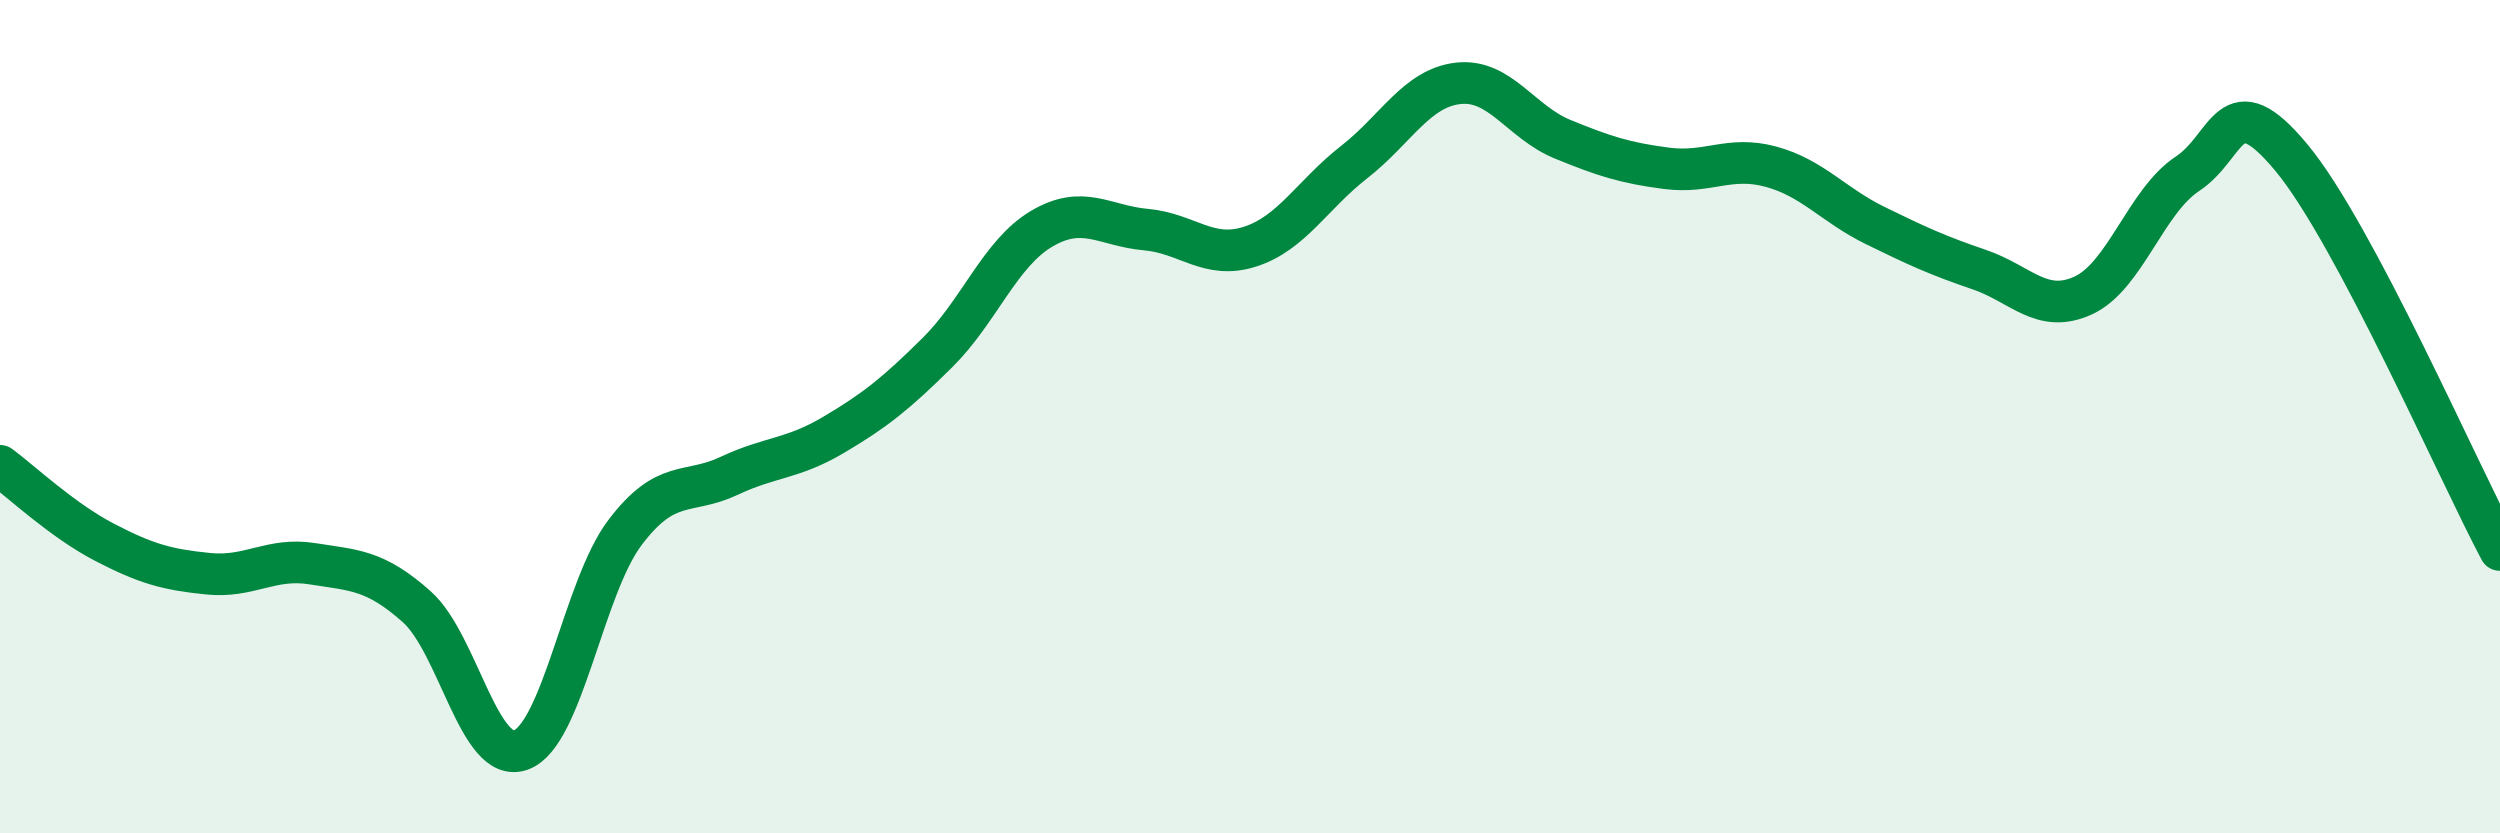
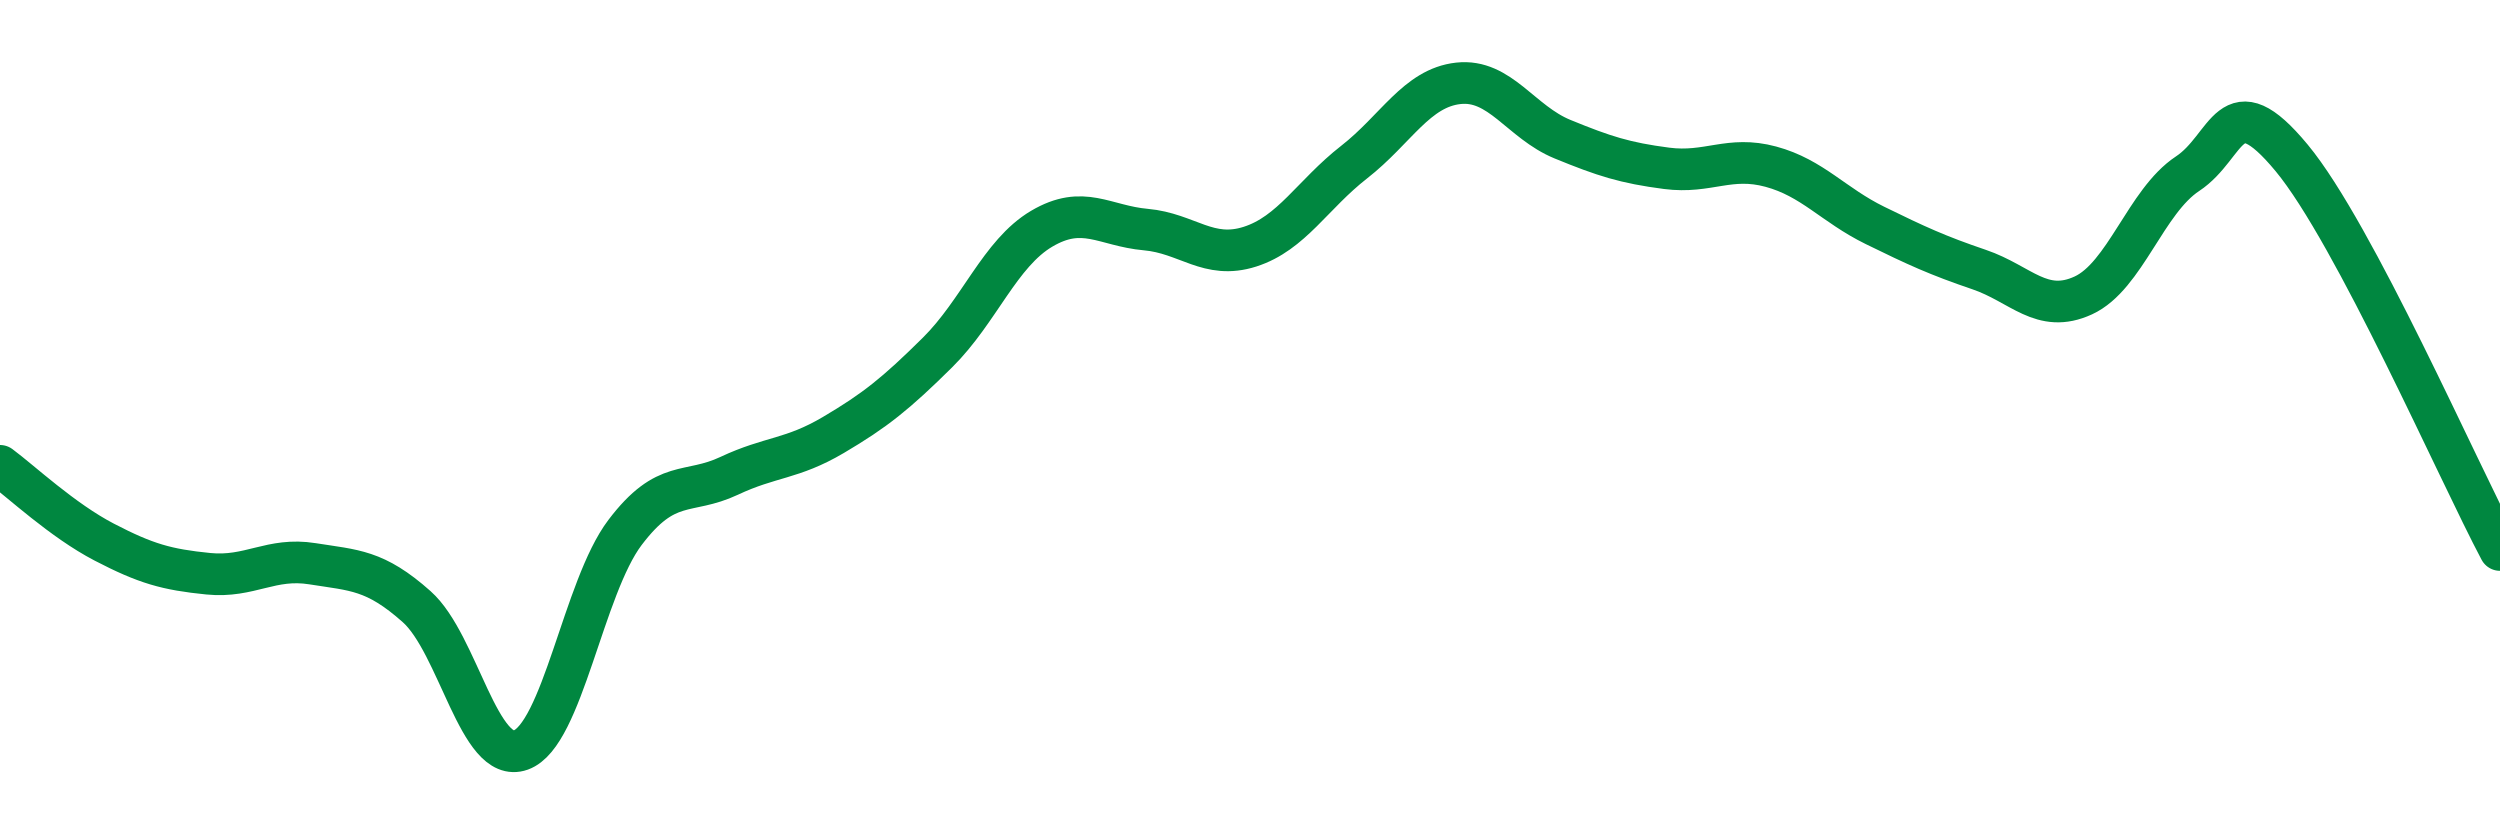
<svg xmlns="http://www.w3.org/2000/svg" width="60" height="20" viewBox="0 0 60 20">
-   <path d="M 0,11.18 C 0.5,11.55 1.5,12.49 2.5,13.01 C 3.5,13.53 4,13.67 5,13.77 C 6,13.87 6.5,13.37 7.5,13.53 C 8.5,13.69 9,13.67 10,14.56 C 11,15.45 11.5,18.36 12.5,18 C 13.5,17.64 14,14.1 15,12.78 C 16,11.46 16.5,11.89 17.5,11.42 C 18.5,10.95 19,11.03 20,10.44 C 21,9.85 21.5,9.45 22.5,8.46 C 23.5,7.47 24,6.08 25,5.49 C 26,4.9 26.5,5.42 27.5,5.51 C 28.5,5.6 29,6.24 30,5.92 C 31,5.6 31.5,4.67 32.5,3.89 C 33.5,3.11 34,2.11 35,2 C 36,1.89 36.5,2.93 37.5,3.34 C 38.5,3.75 39,3.91 40,4.04 C 41,4.17 41.5,3.73 42.5,4 C 43.5,4.27 44,4.92 45,5.41 C 46,5.9 46.5,6.13 47.5,6.47 C 48.5,6.81 49,7.55 50,7.09 C 51,6.63 51.5,4.83 52.5,4.17 C 53.5,3.51 53.5,1.98 55,3.79 C 56.5,5.6 59,11.32 60,13.2L60 20L0 20Z" fill="#008740" opacity="0.1" stroke-linecap="round" stroke-linejoin="round" />
  <path d="M 0,11.18 C 0.5,11.55 1.5,12.49 2.5,13.01 C 3.5,13.53 4,13.67 5,13.77 C 6,13.87 6.5,13.37 7.5,13.53 C 8.5,13.69 9,13.67 10,14.56 C 11,15.45 11.5,18.36 12.5,18 C 13.5,17.64 14,14.1 15,12.78 C 16,11.46 16.5,11.89 17.5,11.42 C 18.5,10.95 19,11.03 20,10.44 C 21,9.85 21.5,9.45 22.5,8.46 C 23.5,7.47 24,6.08 25,5.49 C 26,4.9 26.5,5.42 27.5,5.51 C 28.5,5.6 29,6.24 30,5.92 C 31,5.6 31.5,4.67 32.5,3.89 C 33.5,3.11 34,2.11 35,2 C 36,1.89 36.5,2.93 37.5,3.34 C 38.5,3.75 39,3.91 40,4.04 C 41,4.17 41.5,3.73 42.5,4 C 43.5,4.27 44,4.92 45,5.41 C 46,5.9 46.5,6.13 47.5,6.47 C 48.5,6.81 49,7.55 50,7.09 C 51,6.63 51.5,4.83 52.5,4.17 C 53.5,3.51 53.5,1.98 55,3.79 C 56.5,5.6 59,11.32 60,13.2" stroke="#008740" stroke-width="1" fill="none" stroke-linecap="round" stroke-linejoin="round" />
</svg>